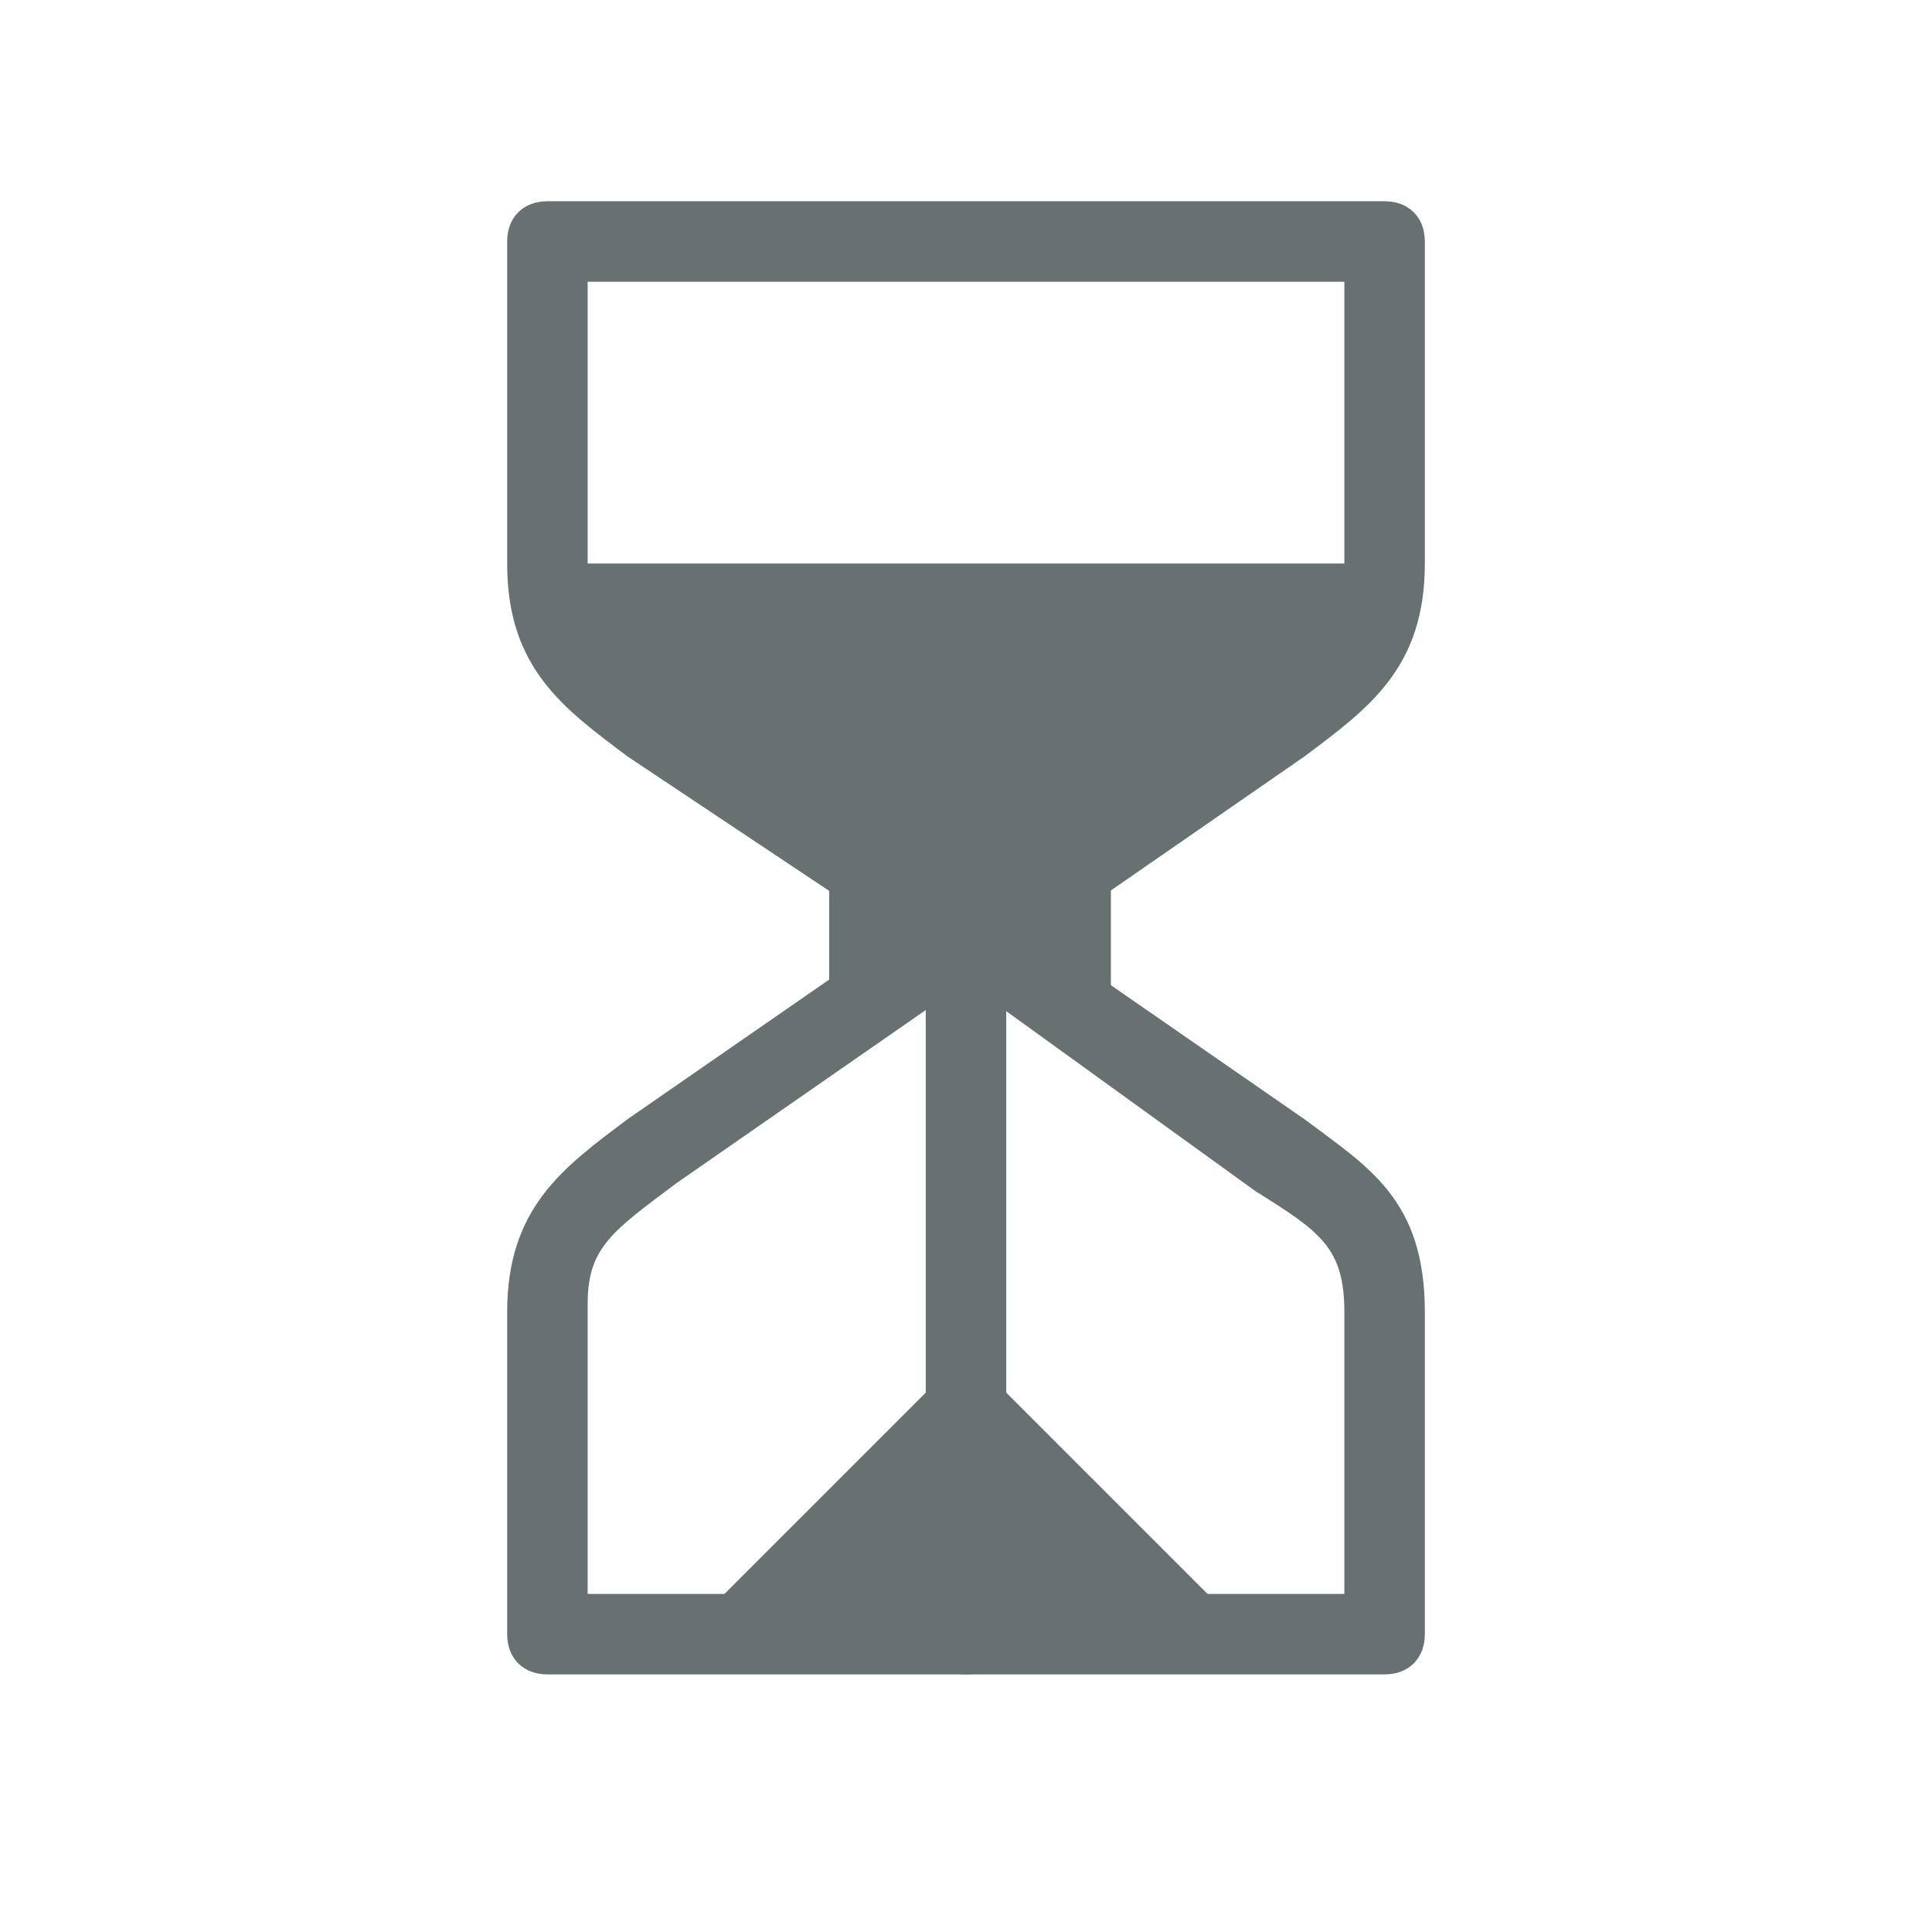
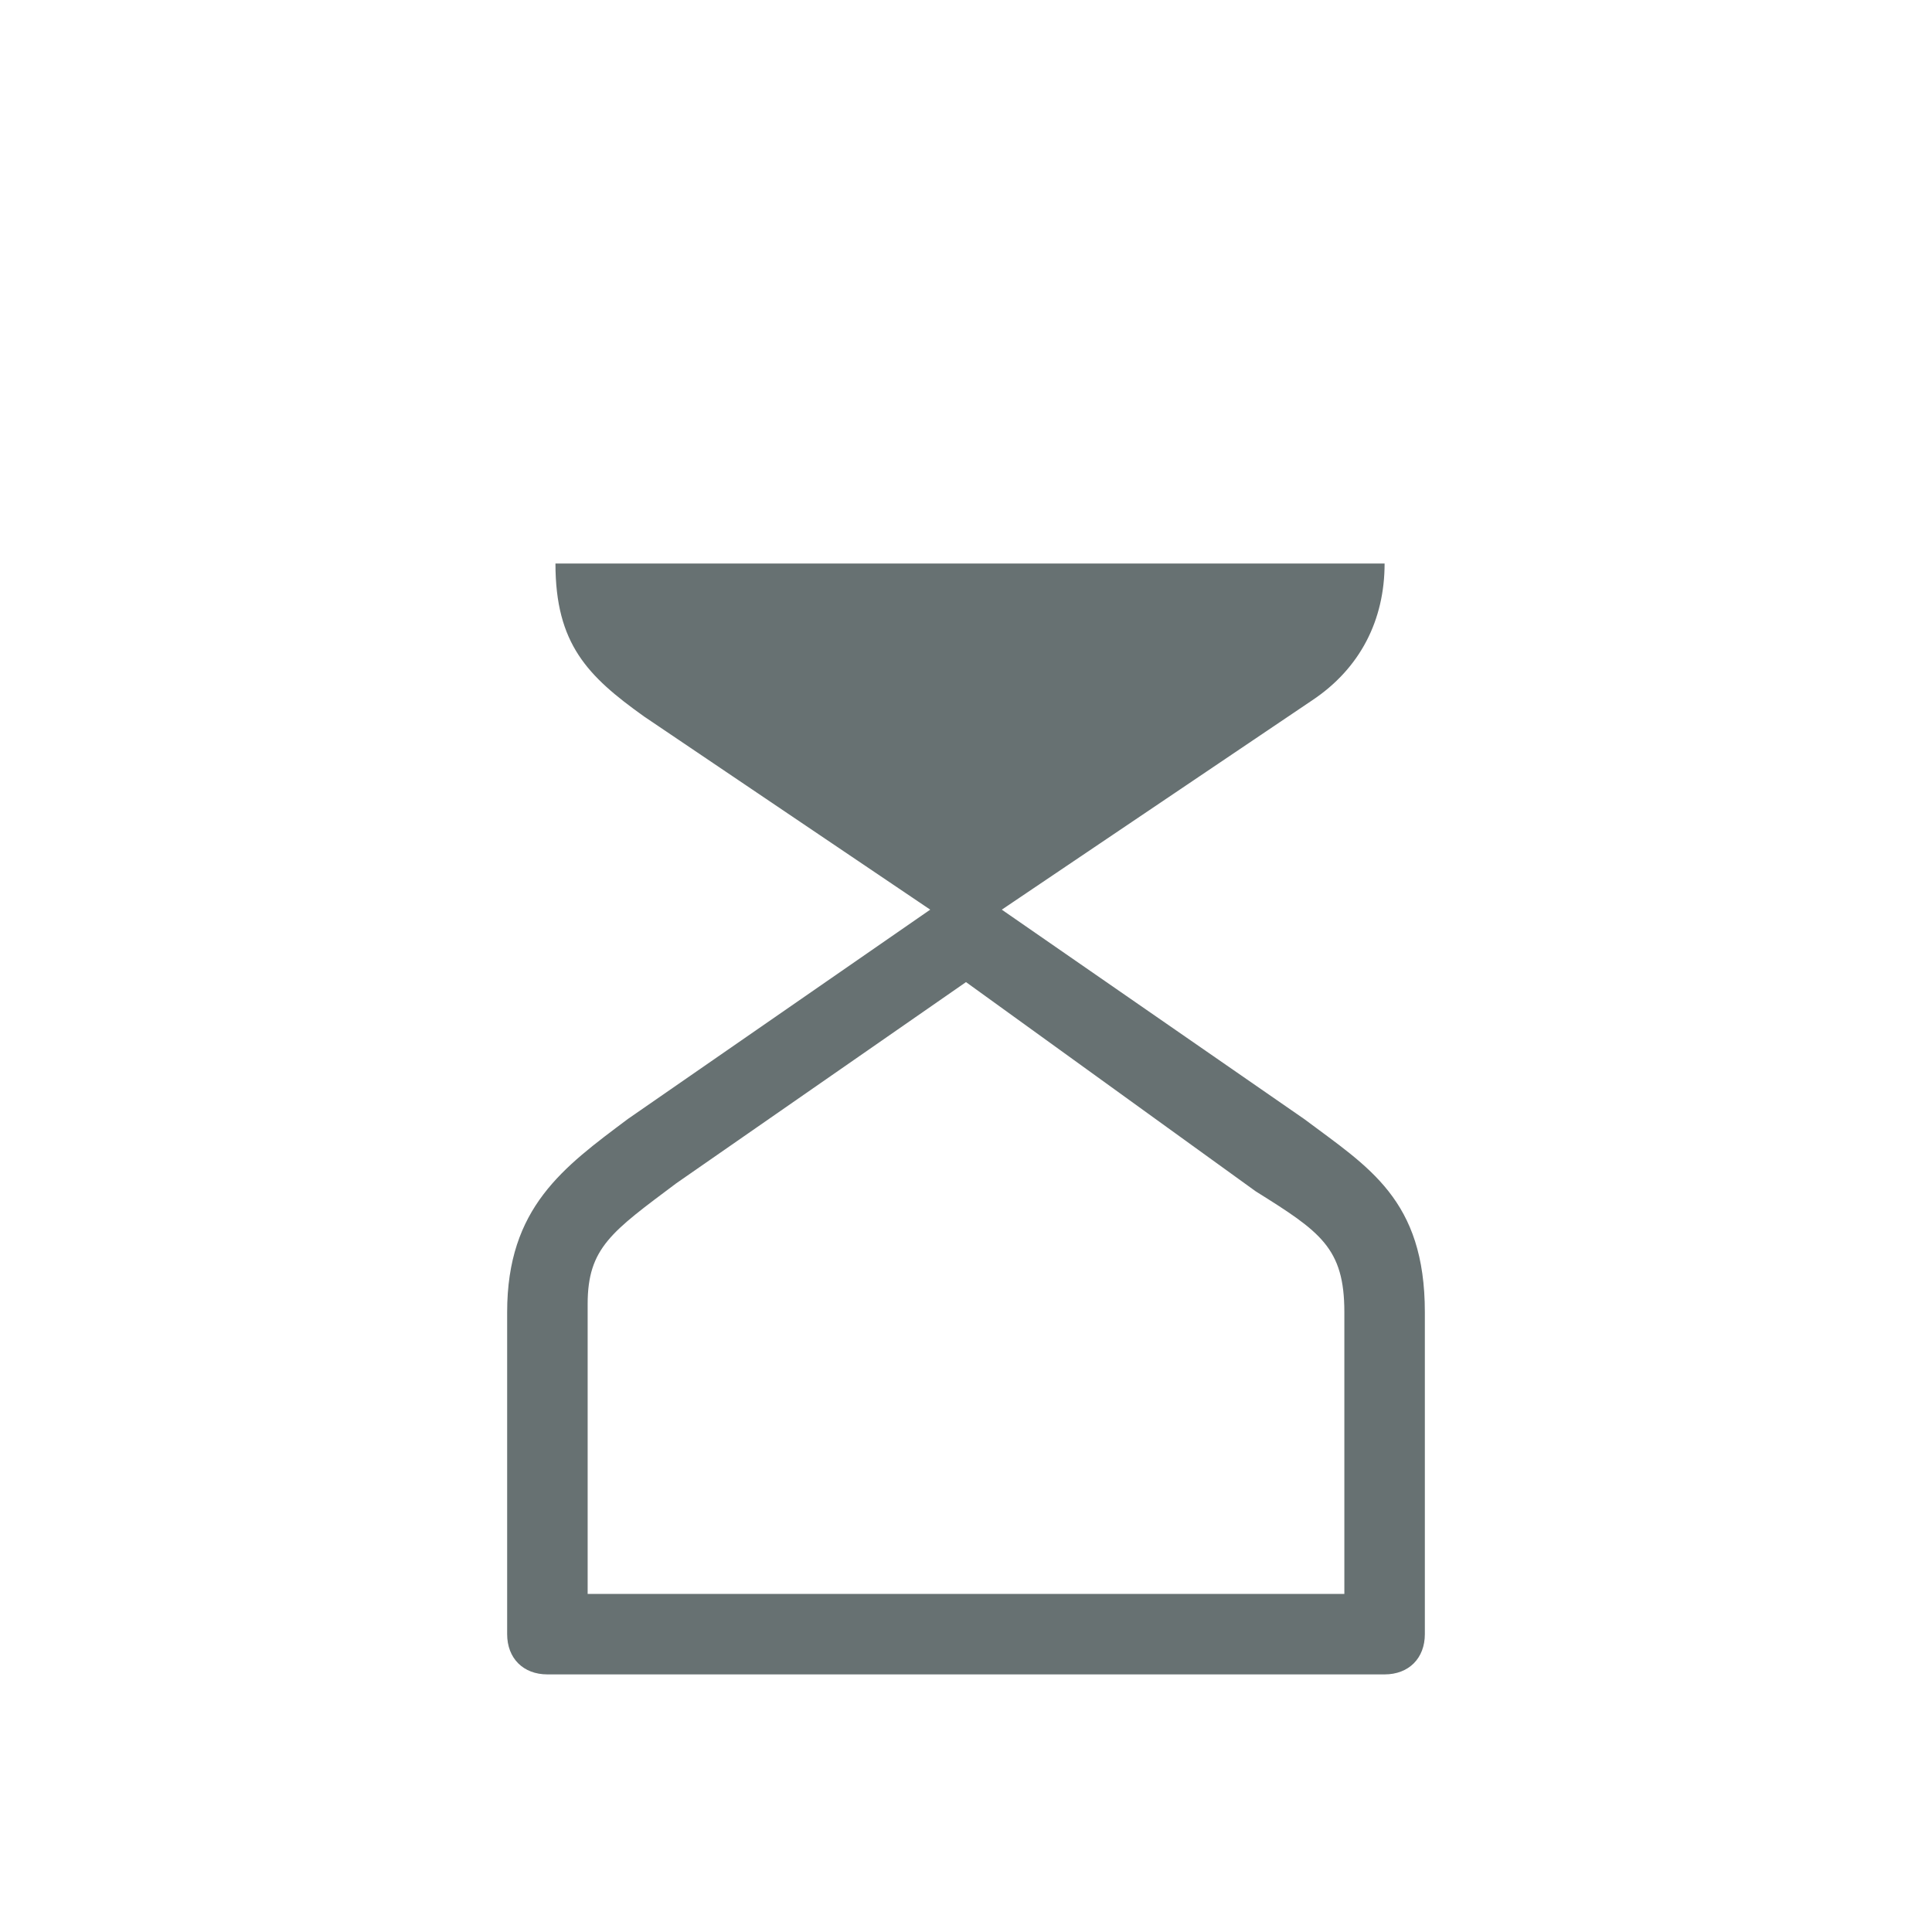
<svg xmlns="http://www.w3.org/2000/svg" version="1.1" id="Layer_1" x="0px" y="0px" viewBox="0 0 24 24" style="enable-background:new 0 0 24 24;" xml:space="preserve">
  <style type="text/css">
	.st0{fill:#677172;}
</style>
  <g>
    <g>
      <g>
-         <path class="st0" d="M12,12.1c-0.1,0-0.2,0-0.3-0.1L7.8,9.4C7,8.8,6.3,8.3,6.3,7V3c0-0.3,0.2-0.5,0.5-0.5h10.4     c0.3,0,0.5,0.2,0.5,0.5v4c0,1.3-0.7,1.8-1.5,2.4l0,0l-3.9,2.7C12.2,12.1,12.1,12.1,12,12.1z M7.3,3.5V7c0,0.8,0.3,1,1.1,1.5     L12,11l3.6-2.5C16.4,8,16.7,7.8,16.7,7V3.5H7.3z M15.9,9L15.9,9L15.9,9z" />
-       </g>
+         </g>
      <g>
        <path class="st0" d="M17.2,20.8H6.8c-0.3,0-0.5-0.2-0.5-0.5v-4c0-1.3,0.7-1.8,1.5-2.4l3.9-2.7c0.2-0.1,0.4-0.1,0.6,0l3.9,2.7     c0.8,0.6,1.5,1,1.5,2.4v4C17.7,20.6,17.5,20.8,17.2,20.8z M7.3,19.8h9.4v-3.5c0-0.8-0.3-1-1.1-1.5L12,12.2l-3.6,2.5l0,0     c-0.8,0.6-1.1,0.8-1.1,1.5C7.3,16.2,7.3,19.8,7.3,19.8z M8.1,14.3L8.1,14.3L8.1,14.3z" />
      </g>
      <g>
-         <path class="st0" d="M12,20.8c-0.3,0-0.5-0.2-0.5-0.5v-8.6c0-0.3,0.2-0.5,0.5-0.5s0.5,0.2,0.5,0.5v8.6     C12.5,20.6,12.3,20.8,12,20.8z" />
-       </g>
+         </g>
      <g>
        <path class="st0" d="M12,11.6L8,8.9C7.3,8.4,6.9,8,6.9,7h10.3c0,0.7-0.3,1.3-0.9,1.7L12,11.6z" />
      </g>
      <g>
-         <polygon class="st0" points="15.5,20.3 8.5,20.3 12,16.8    " />
-       </g>
+         </g>
    </g>
    <g>
-       <rect x="10.3" y="10.8" class="st0" width="3.5" height="1.7" />
-     </g>
+       </g>
  </g>
</svg>